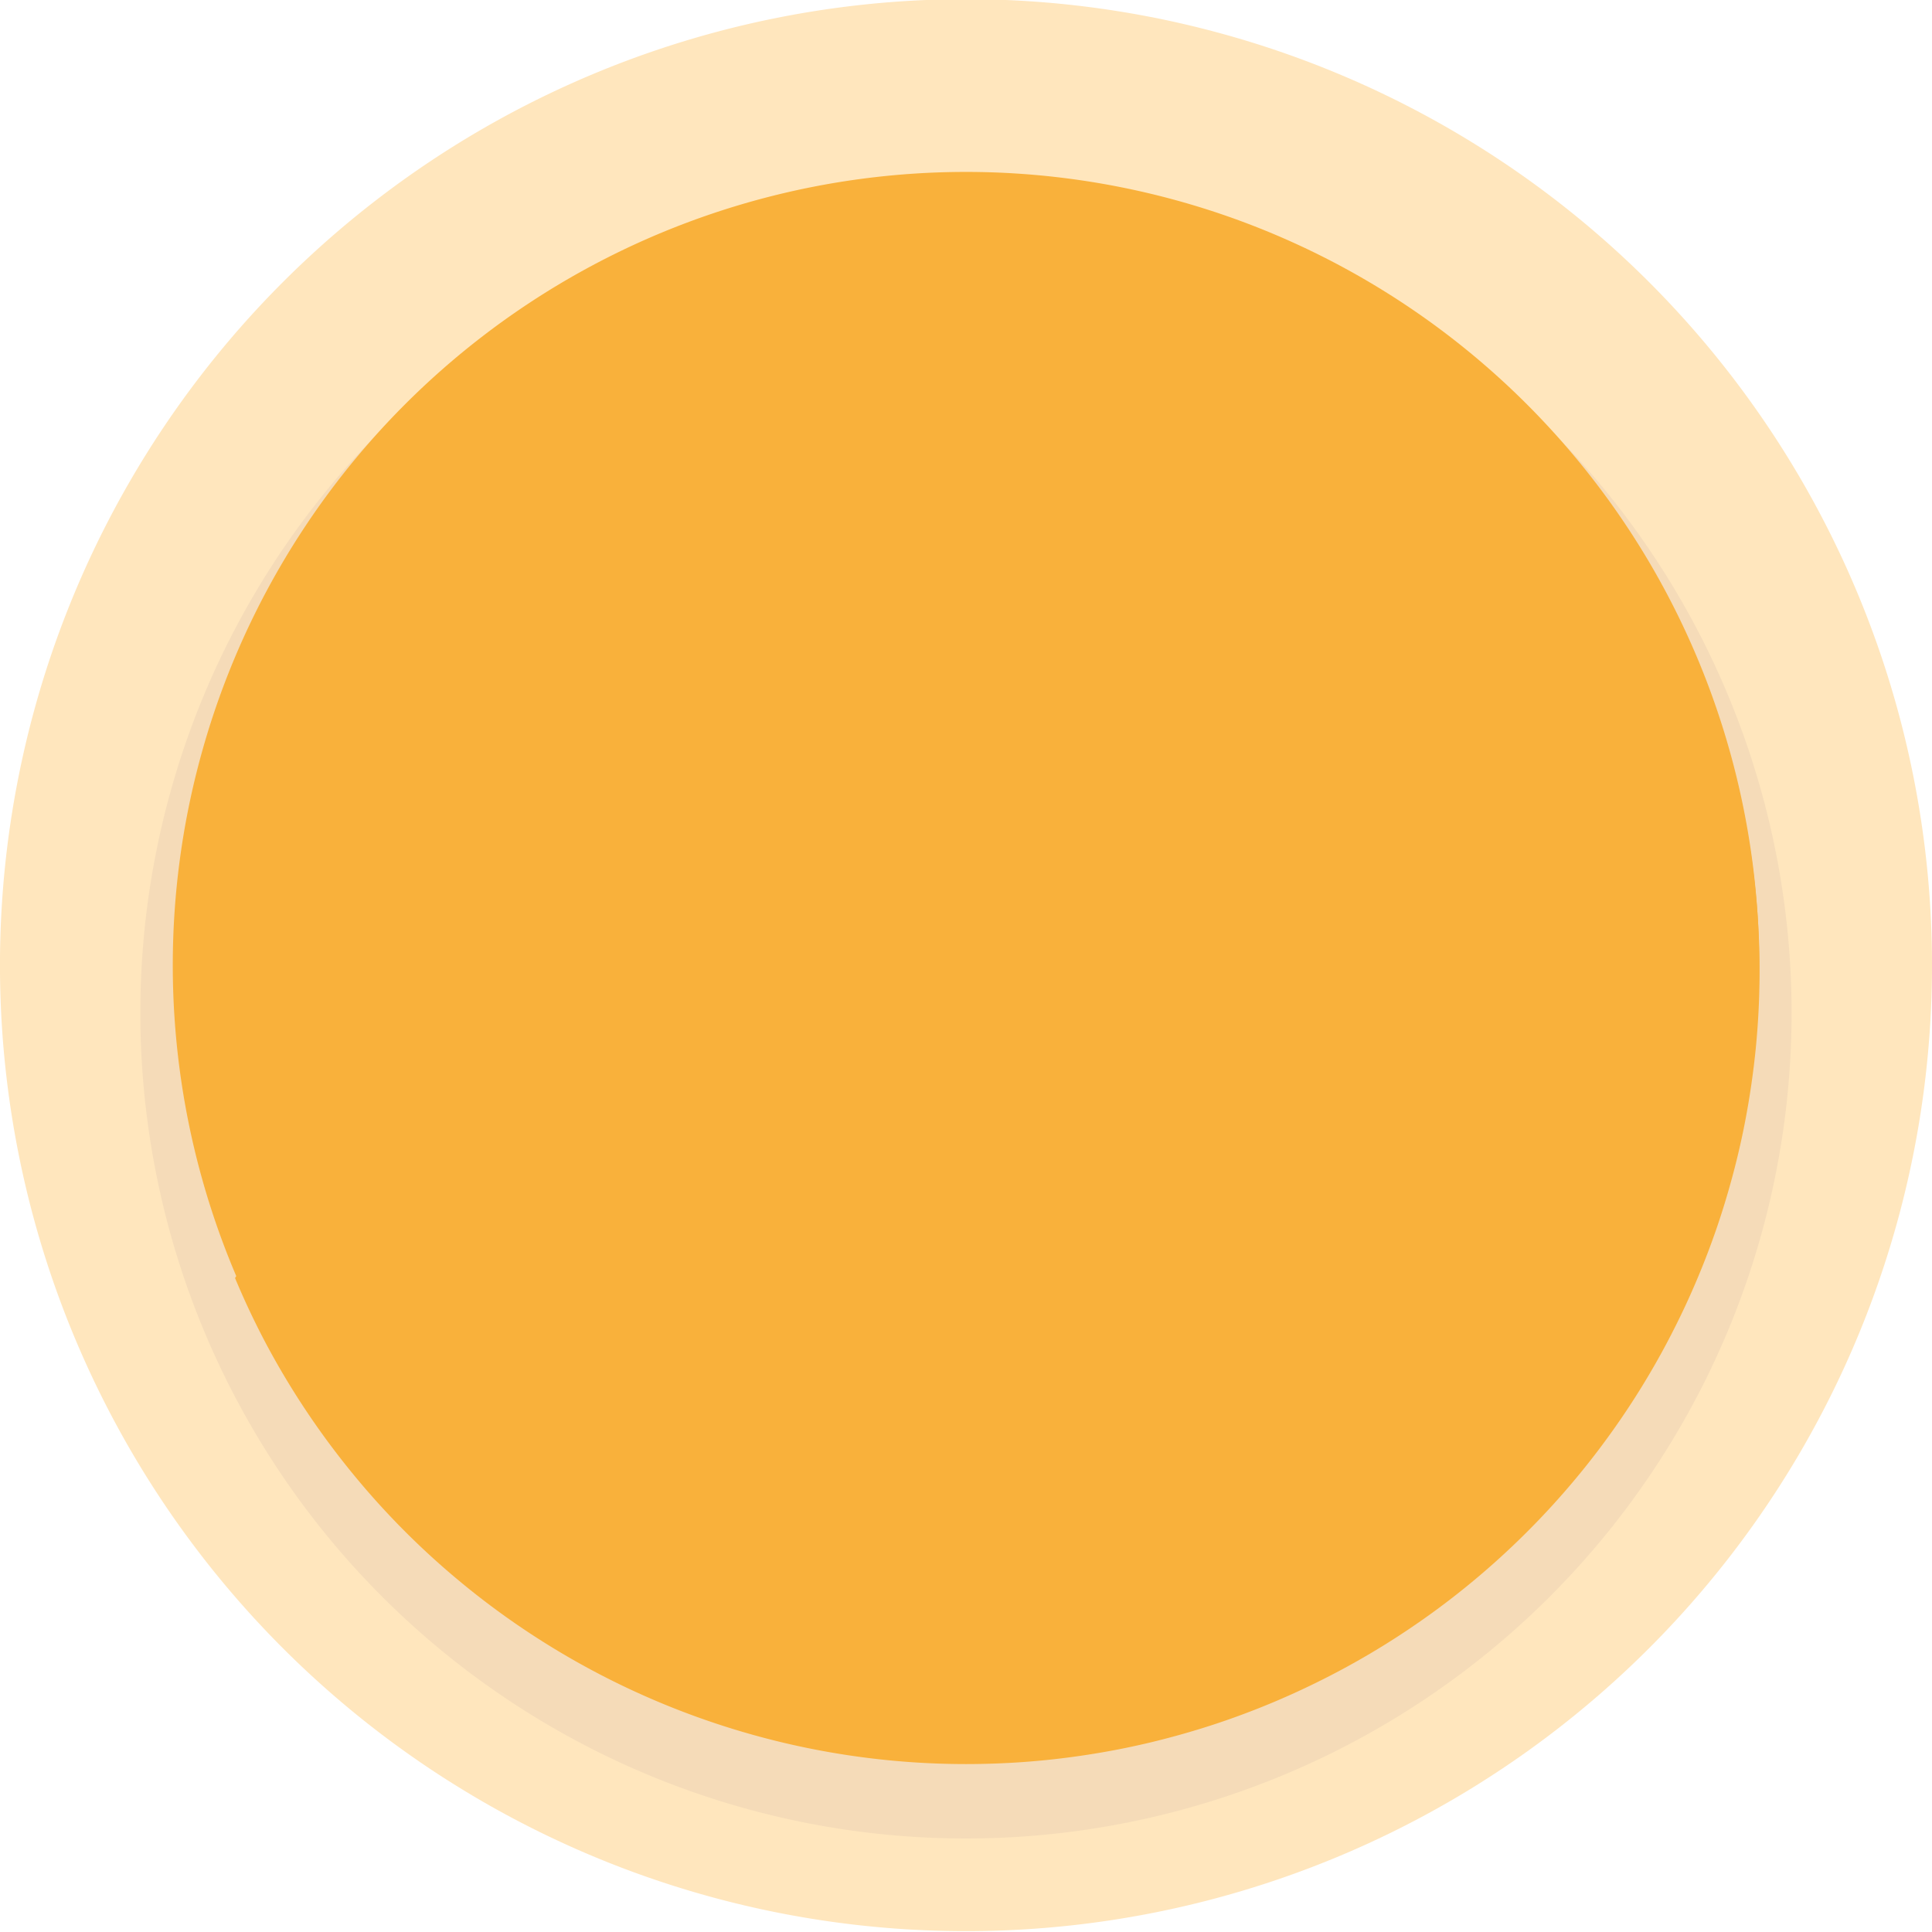
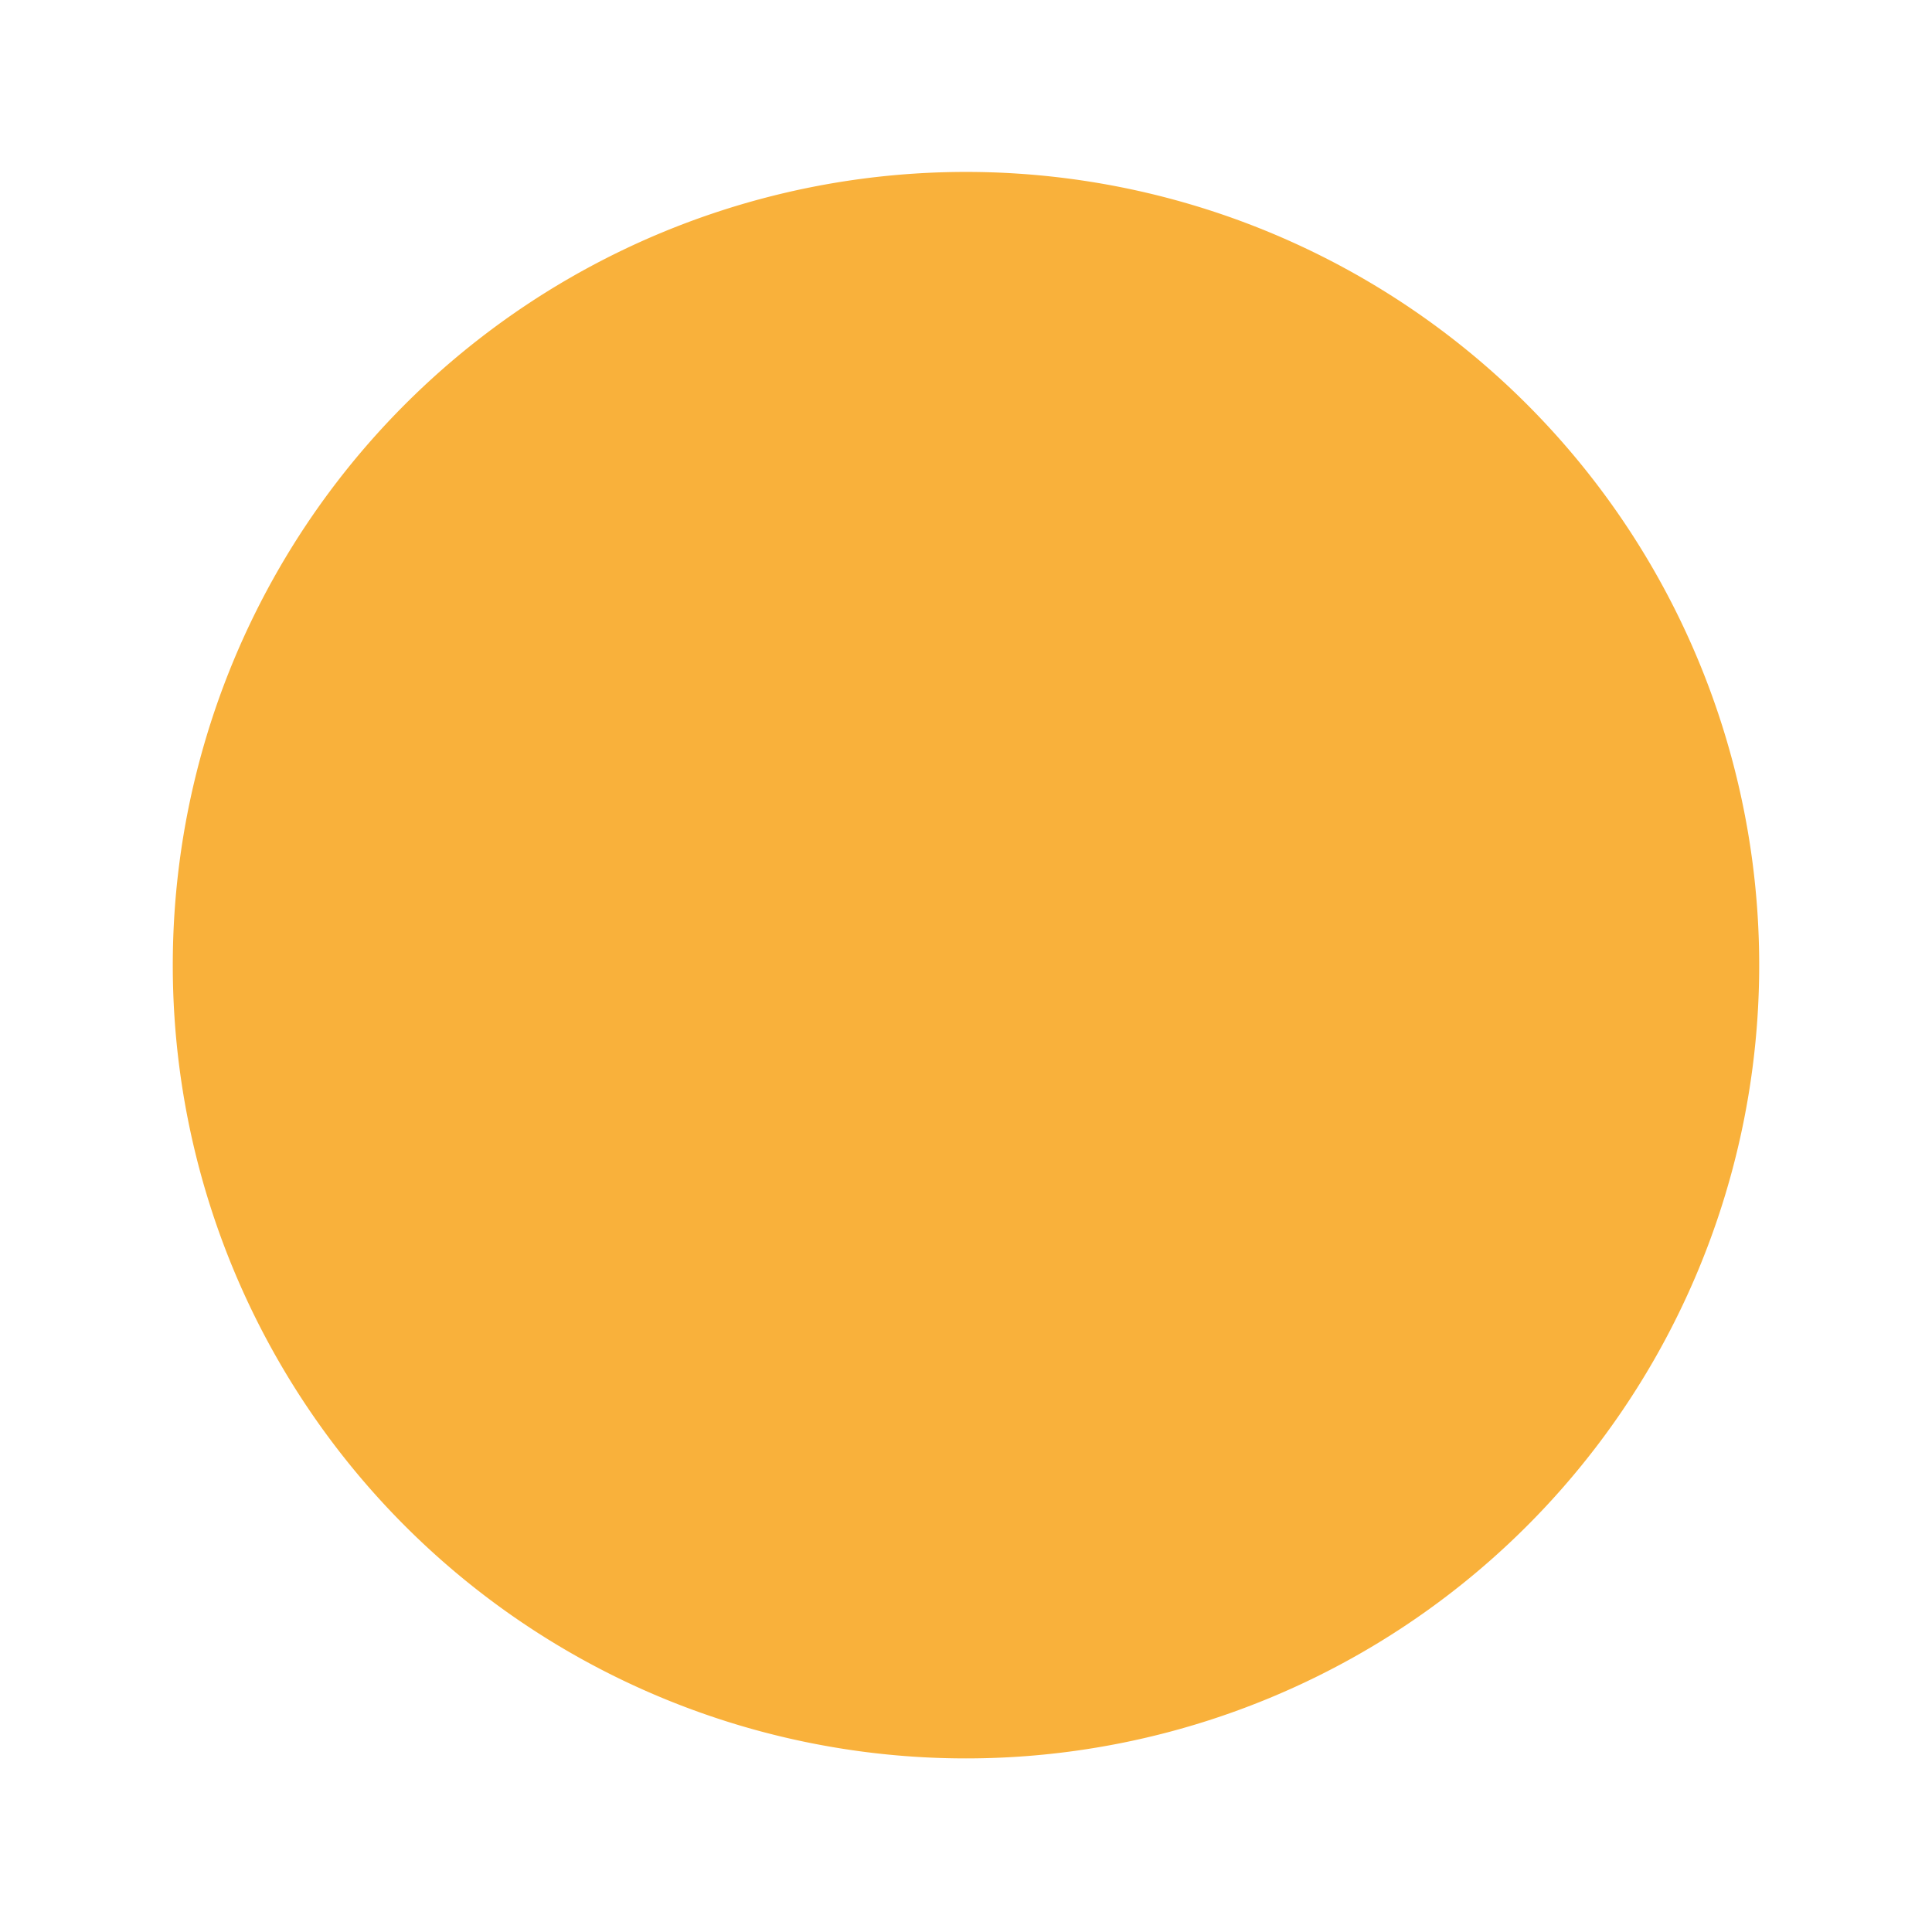
<svg xmlns="http://www.w3.org/2000/svg" fill="#594066" height="369.7" preserveAspectRatio="xMidYMid meet" version="1" viewBox="-0.0 -0.0 369.7 369.7" width="369.7" zoomAndPan="magnify">
  <g>
    <g>
      <g id="change1_1">
-         <path d="M 39.691,539.727 A 15.21,15.21 0 0 1 24.481,554.937 15.21,15.21 0 0 1 9.27,539.727 15.21,15.21 0 0 1 24.481,524.517 15.21,15.21 0 0 1 39.691,539.727 Z" fill="#ffe6bd" transform="matrix(12.153 0 0 12.153 -112.664 -6374.612)" />
+         <path d="M 39.691,539.727 Z" fill="#ffe6bd" transform="matrix(12.153 0 0 12.153 -112.664 -6374.612)" />
      </g>
      <g id="change2_1">
-         <path d="m 37.48,540.478 a 13,13 0 0 1 -13,13 13,13 0 0 1 -13,-13 13,13 0 0 1 13,-13 13,13 0 0 1 13,13 z" opacity="0.059" transform="matrix(12.153 0 0 12.153 -112.664 -6374.612)" />
-       </g>
+         </g>
      <g id="change3_1">
        <path d="M 36.97,539.727 A 12.49,12.49 0 0 1 24.481,552.217 12.49,12.49 0 0 1 11.991,539.727 12.49,12.49 0 0 1 24.481,527.237 12.49,12.49 0 0 1 36.97,539.727 Z" fill="#f9b13b" transform="matrix(12.153 0 0 12.153 -112.664 -6374.612)" />
      </g>
      <g id="change4_1">
-         <path d="m 49.016,2058.197 a 47.206,47.206 0 0 0 1.877,3.969 47.206,47.206 0 0 0 2.383,3.973 47.206,47.206 0 0 0 2.76,3.721 47.206,47.206 0 0 0 3.109,3.434 47.206,47.206 0 0 0 3.434,3.111 47.206,47.206 0 0 0 3.721,2.76 47.206,47.206 0 0 0 3.973,2.381 47.206,47.206 0 0 0 4.189,1.98 47.206,47.206 0 0 0 4.361,1.56 47.206,47.206 0 0 0 4.494,1.127 47.206,47.206 0 0 0 4.582,0.68 47.206,47.206 0 0 0 4.627,0.227 47.206,47.206 0 0 0 1.576,-0.027 47.206,47.206 0 0 0 1.576,-0.078 47.206,47.206 0 0 0 1.572,-0.131 47.206,47.206 0 0 0 1.566,-0.185 47.206,47.206 0 0 0 1.561,-0.236 47.206,47.206 0 0 0 1.551,-0.287 47.206,47.206 0 0 0 1.541,-0.34 47.206,47.206 0 0 0 1.527,-0.393 47.206,47.206 0 0 0 1.516,-0.441 47.206,47.206 0 0 0 1.498,-0.492 47.206,47.206 0 0 0 1.48,-0.543 47.206,47.206 0 0 0 1.463,-0.592 47.206,47.206 0 0 0 1.441,-0.641 47.206,47.206 0 0 0 1.42,-0.688 47.206,47.206 0 0 0 1.396,-0.734 47.206,47.206 0 0 0 1.371,-0.781 47.206,47.206 0 0 0 1.344,-0.826 47.206,47.206 0 0 0 1.314,-0.871 47.206,47.206 0 0 0 1.287,-0.914 47.206,47.206 0 0 0 1.254,-0.957 47.206,47.206 0 0 0 1.221,-0.998 47.206,47.206 0 0 0 1.188,-1.039 47.206,47.206 0 0 0 1.152,-1.078 47.206,47.206 0 0 0 1.115,-1.115 47.206,47.206 0 0 0 1.078,-1.152 47.206,47.206 0 0 0 1.039,-1.188 47.206,47.206 0 0 0 0.998,-1.221 47.206,47.206 0 0 0 0.957,-1.256 47.206,47.206 0 0 0 0.914,-1.285 47.206,47.206 0 0 0 0.871,-1.314 47.206,47.206 0 0 0 0.826,-1.344 47.206,47.206 0 0 0 0.781,-1.371 47.206,47.206 0 0 0 0.734,-1.397 47.206,47.206 0 0 0 0.689,-1.42 47.206,47.206 0 0 0 0.639,-1.441 47.206,47.206 0 0 0 0.592,-1.463 47.206,47.206 0 0 0 0.543,-1.48 47.206,47.206 0 0 0 0.492,-1.5 47.206,47.206 0 0 0 0.441,-1.514 47.206,47.206 0 0 0 0.393,-1.527 47.206,47.206 0 0 0 0.34,-1.541 47.206,47.206 0 0 0 0.287,-1.551 47.206,47.206 0 0 0 0.236,-1.56 47.206,47.206 0 0 0 0.186,-1.566 47.206,47.206 0 0 0 0.131,-1.572 47.206,47.206 0 0 0 0.08,-1.576 47.206,47.206 0 0 0 0.025,-1.576 47.206,47.206 0 0 0 -0.025,-1.578 47.206,47.206 0 0 0 -0.08,-1.576 47.206,47.206 0 0 0 -0.131,-1.572 47.206,47.206 0 0 0 -0.186,-1.566 47.206,47.206 0 0 0 -0.236,-1.559 47.206,47.206 0 0 0 -0.287,-1.553 47.206,47.206 0 0 0 -0.34,-1.539 47.206,47.206 0 0 0 -0.393,-1.529 47.206,47.206 0 0 0 -0.441,-1.514 47.206,47.206 0 0 0 -0.492,-1.5 47.206,47.206 0 0 0 -0.543,-1.48 47.206,47.206 0 0 0 -0.592,-1.463 47.206,47.206 0 0 0 -0.639,-1.441 47.206,47.206 0 0 0 -0.689,-1.42 47.206,47.206 0 0 0 -0.734,-1.396 47.206,47.206 0 0 0 -0.781,-1.369 47.206,47.206 0 0 0 -0.826,-1.344 47.206,47.206 0 0 0 -0.871,-1.316 47.206,47.206 0 0 0 -0.914,-1.285 47.206,47.206 0 0 0 -0.957,-1.254 47.206,47.206 0 0 0 -0.811,-0.992 c -46.816,9.113 -69.807,33.688 -79.746,48.531 z" fill="#f9b13b" transform="translate(-112.664 -6374.612) scale(3.216)" />
-       </g>
+         </g>
    </g>
  </g>
</svg>